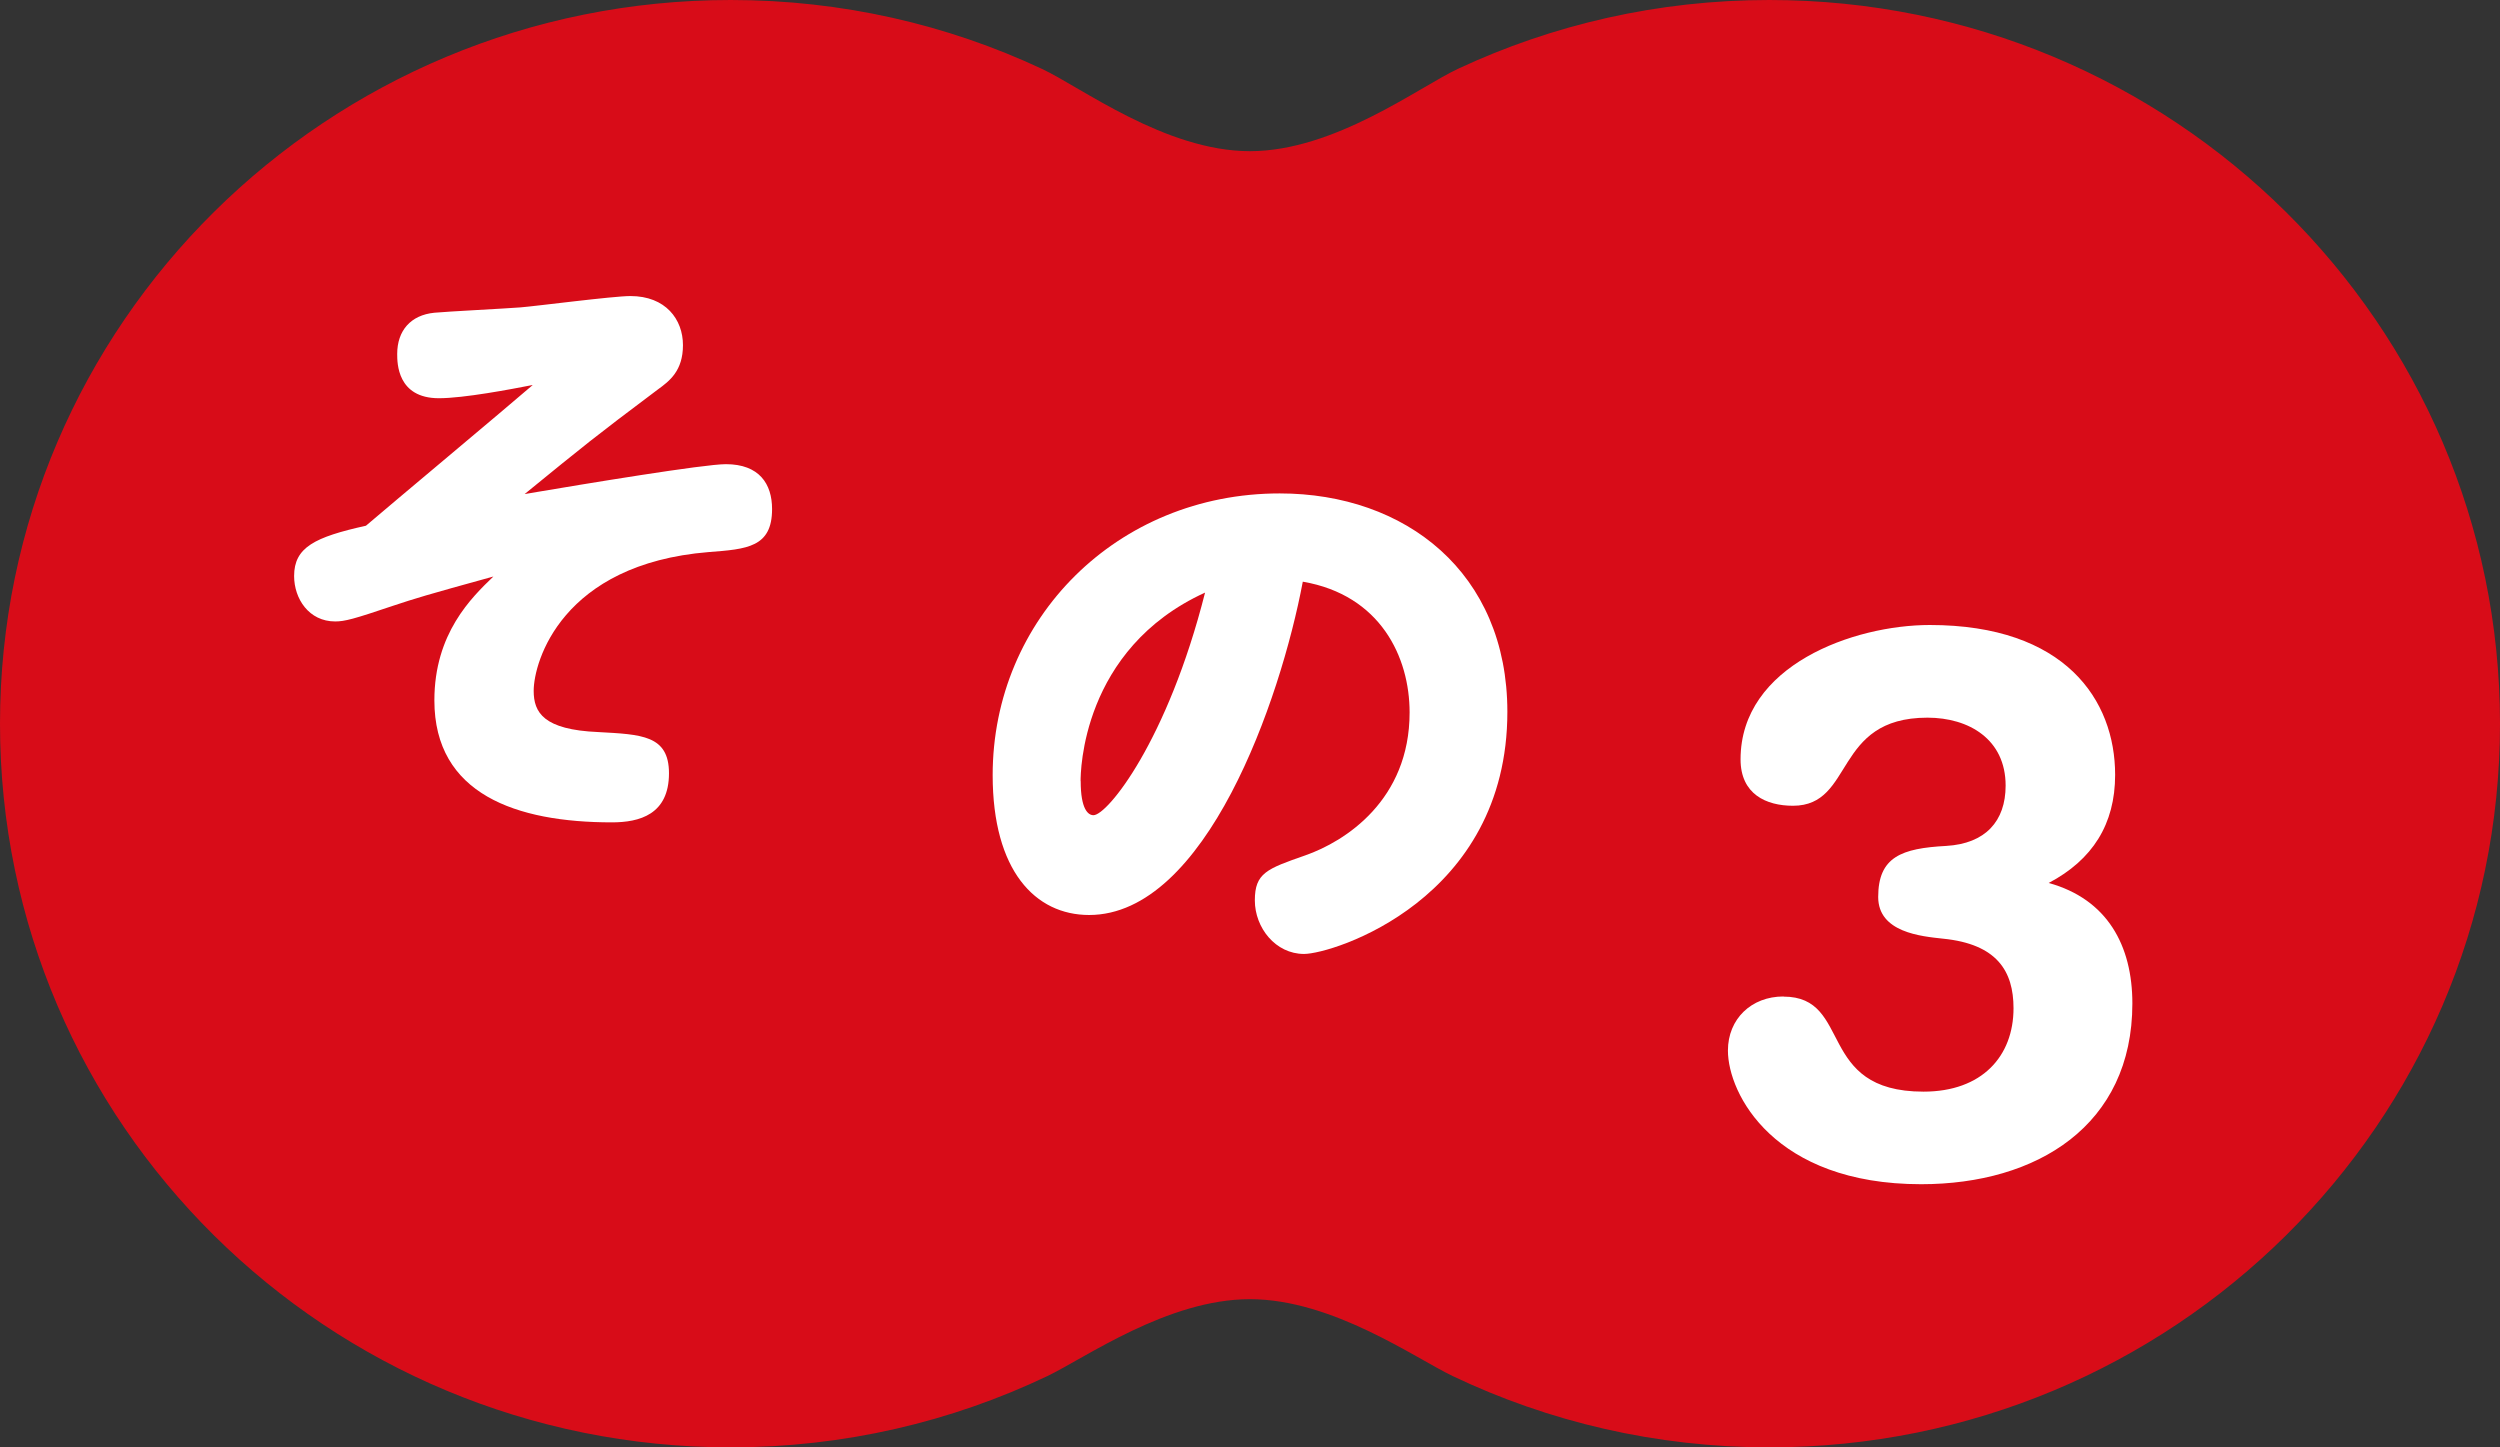
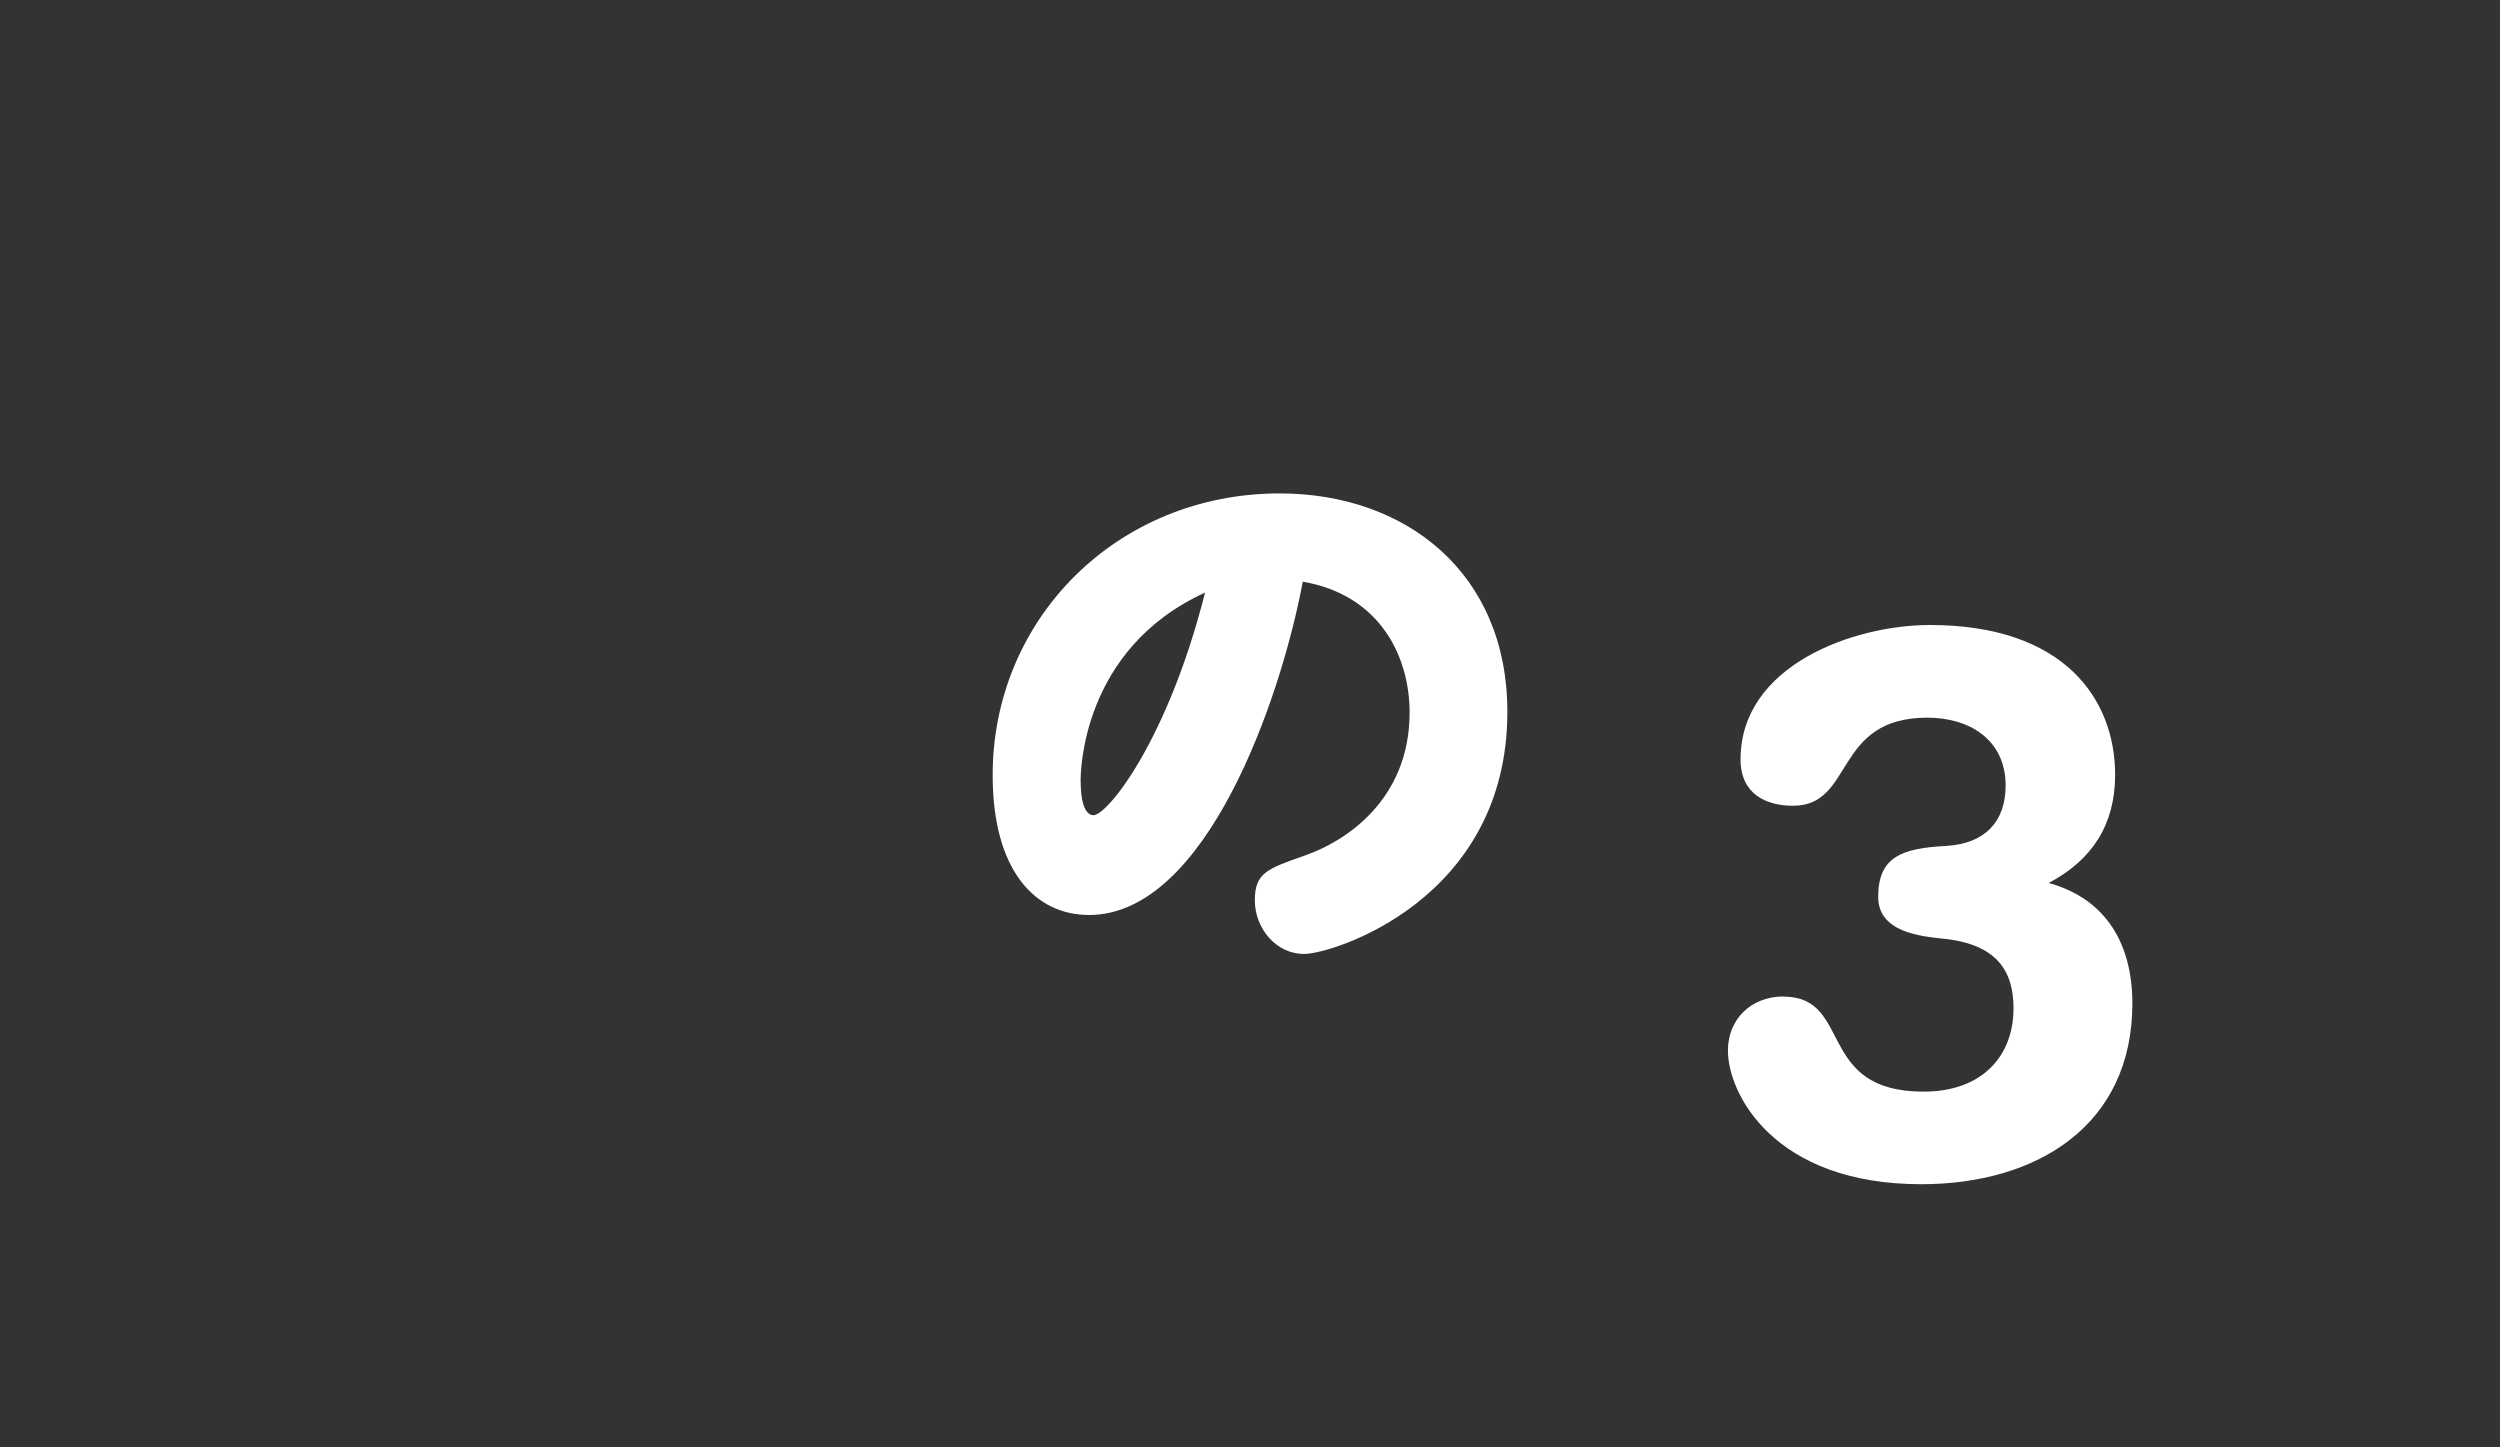
<svg xmlns="http://www.w3.org/2000/svg" fill="none" height="44" viewBox="0 0 76 44" width="76">
  <rect x="0" y="0" width="76" height="44" fill="#333333" stroke="none" />
-   <path d="M22.212 44C25.659 44 28.924 43.222 31.835 41.835C32.987 41.285 35.493 39.495 37.998 39.495C40.504 39.495 43.016 41.285 44.168 41.835C47.079 43.222 50.341 44 53.788 44C66.054 44 76 34.15 76 22.002C76 9.853 66.054 0 53.785 0C50.402 0 47.197 0.749 44.328 2.09C43.144 2.64 40.571 4.596 37.998 4.596C35.426 4.596 32.853 2.643 31.672 2.093C28.803 0.749 25.595 0 22.212 0C9.942 0 0 9.85 0 22.002C0 34.153 9.946 44 22.212 44Z" fill="#D80C18" />
-   <path d="M16.188 11.705C15.526 11.834 14.105 12.106 13.342 12.106C12.075 12.106 12.075 11.033 12.075 10.761C12.075 10.052 12.484 9.578 13.205 9.507C13.575 9.471 15.389 9.379 15.815 9.345C16.283 9.309 18.641 9 19.165 9C20.235 9 20.762 9.709 20.762 10.492C20.762 11.274 20.353 11.583 20.003 11.837C18.015 13.329 17.799 13.512 15.949 15.019C17.878 14.692 21.404 14.111 22.066 14.111C23.081 14.111 23.471 14.71 23.471 15.475C23.471 16.639 22.711 16.694 21.542 16.783C17.082 17.147 16.224 20.112 16.224 21.002C16.224 21.656 16.519 22.185 18.192 22.255C19.498 22.328 20.337 22.347 20.337 23.508C20.337 24.762 19.44 25 18.601 25C15.697 25 13.205 24.144 13.205 21.292C13.205 19.253 14.335 18.165 14.999 17.526C12.894 18.107 12.661 18.18 11.941 18.418C10.755 18.819 10.48 18.892 10.189 18.892C9.39 18.892 8.941 18.201 8.941 17.511C8.941 16.639 9.567 16.328 11.125 15.982C11.846 15.364 15.392 12.399 16.191 11.708L16.188 11.705Z" fill="white" />
  <path d="M33.111 27.816C31.47 27.816 30.177 26.467 30.177 23.564C30.177 18.811 33.96 15 38.904 15C42.722 15 45.824 17.403 45.824 21.639C45.824 27.356 40.508 29 39.642 29C38.777 29 38.147 28.204 38.147 27.371C38.147 26.538 38.516 26.411 39.679 26.004C40.898 25.578 42.852 24.322 42.852 21.658C42.852 19.977 41.968 18.09 39.605 17.683C38.923 21.307 36.652 27.816 33.107 27.816H33.111ZM32.853 23.747C32.853 24.596 33.076 24.782 33.241 24.782C33.666 24.782 35.492 22.525 36.634 18.015C32.872 19.734 32.85 23.489 32.85 23.747H32.853Z" fill="white" />
  <path d="M54.219 30.297C56.334 30.297 55.193 33.186 58.474 33.186C60.256 33.186 61.211 32.107 61.211 30.65C61.211 29.524 60.709 28.7 59.071 28.536C58.407 28.464 57.097 28.347 57.097 27.268C57.097 26.047 57.809 25.789 59.164 25.716C60.355 25.647 60.971 24.965 60.971 23.883C60.971 22.473 59.853 21.817 58.595 21.817C55.717 21.817 56.385 24.495 54.507 24.495C53.695 24.495 52.913 24.145 52.913 23.085C52.913 20.221 56.359 19 58.665 19C62.779 19 64.3 21.278 64.3 23.555C64.3 25.057 63.613 26.139 62.281 26.842C64.063 27.337 64.824 28.744 64.824 30.505C64.824 34.215 61.923 36 58.403 36C53.932 36 52.529 33.252 52.529 31.937C52.529 30.975 53.242 30.293 54.216 30.293L54.219 30.297Z" fill="white" />
</svg>